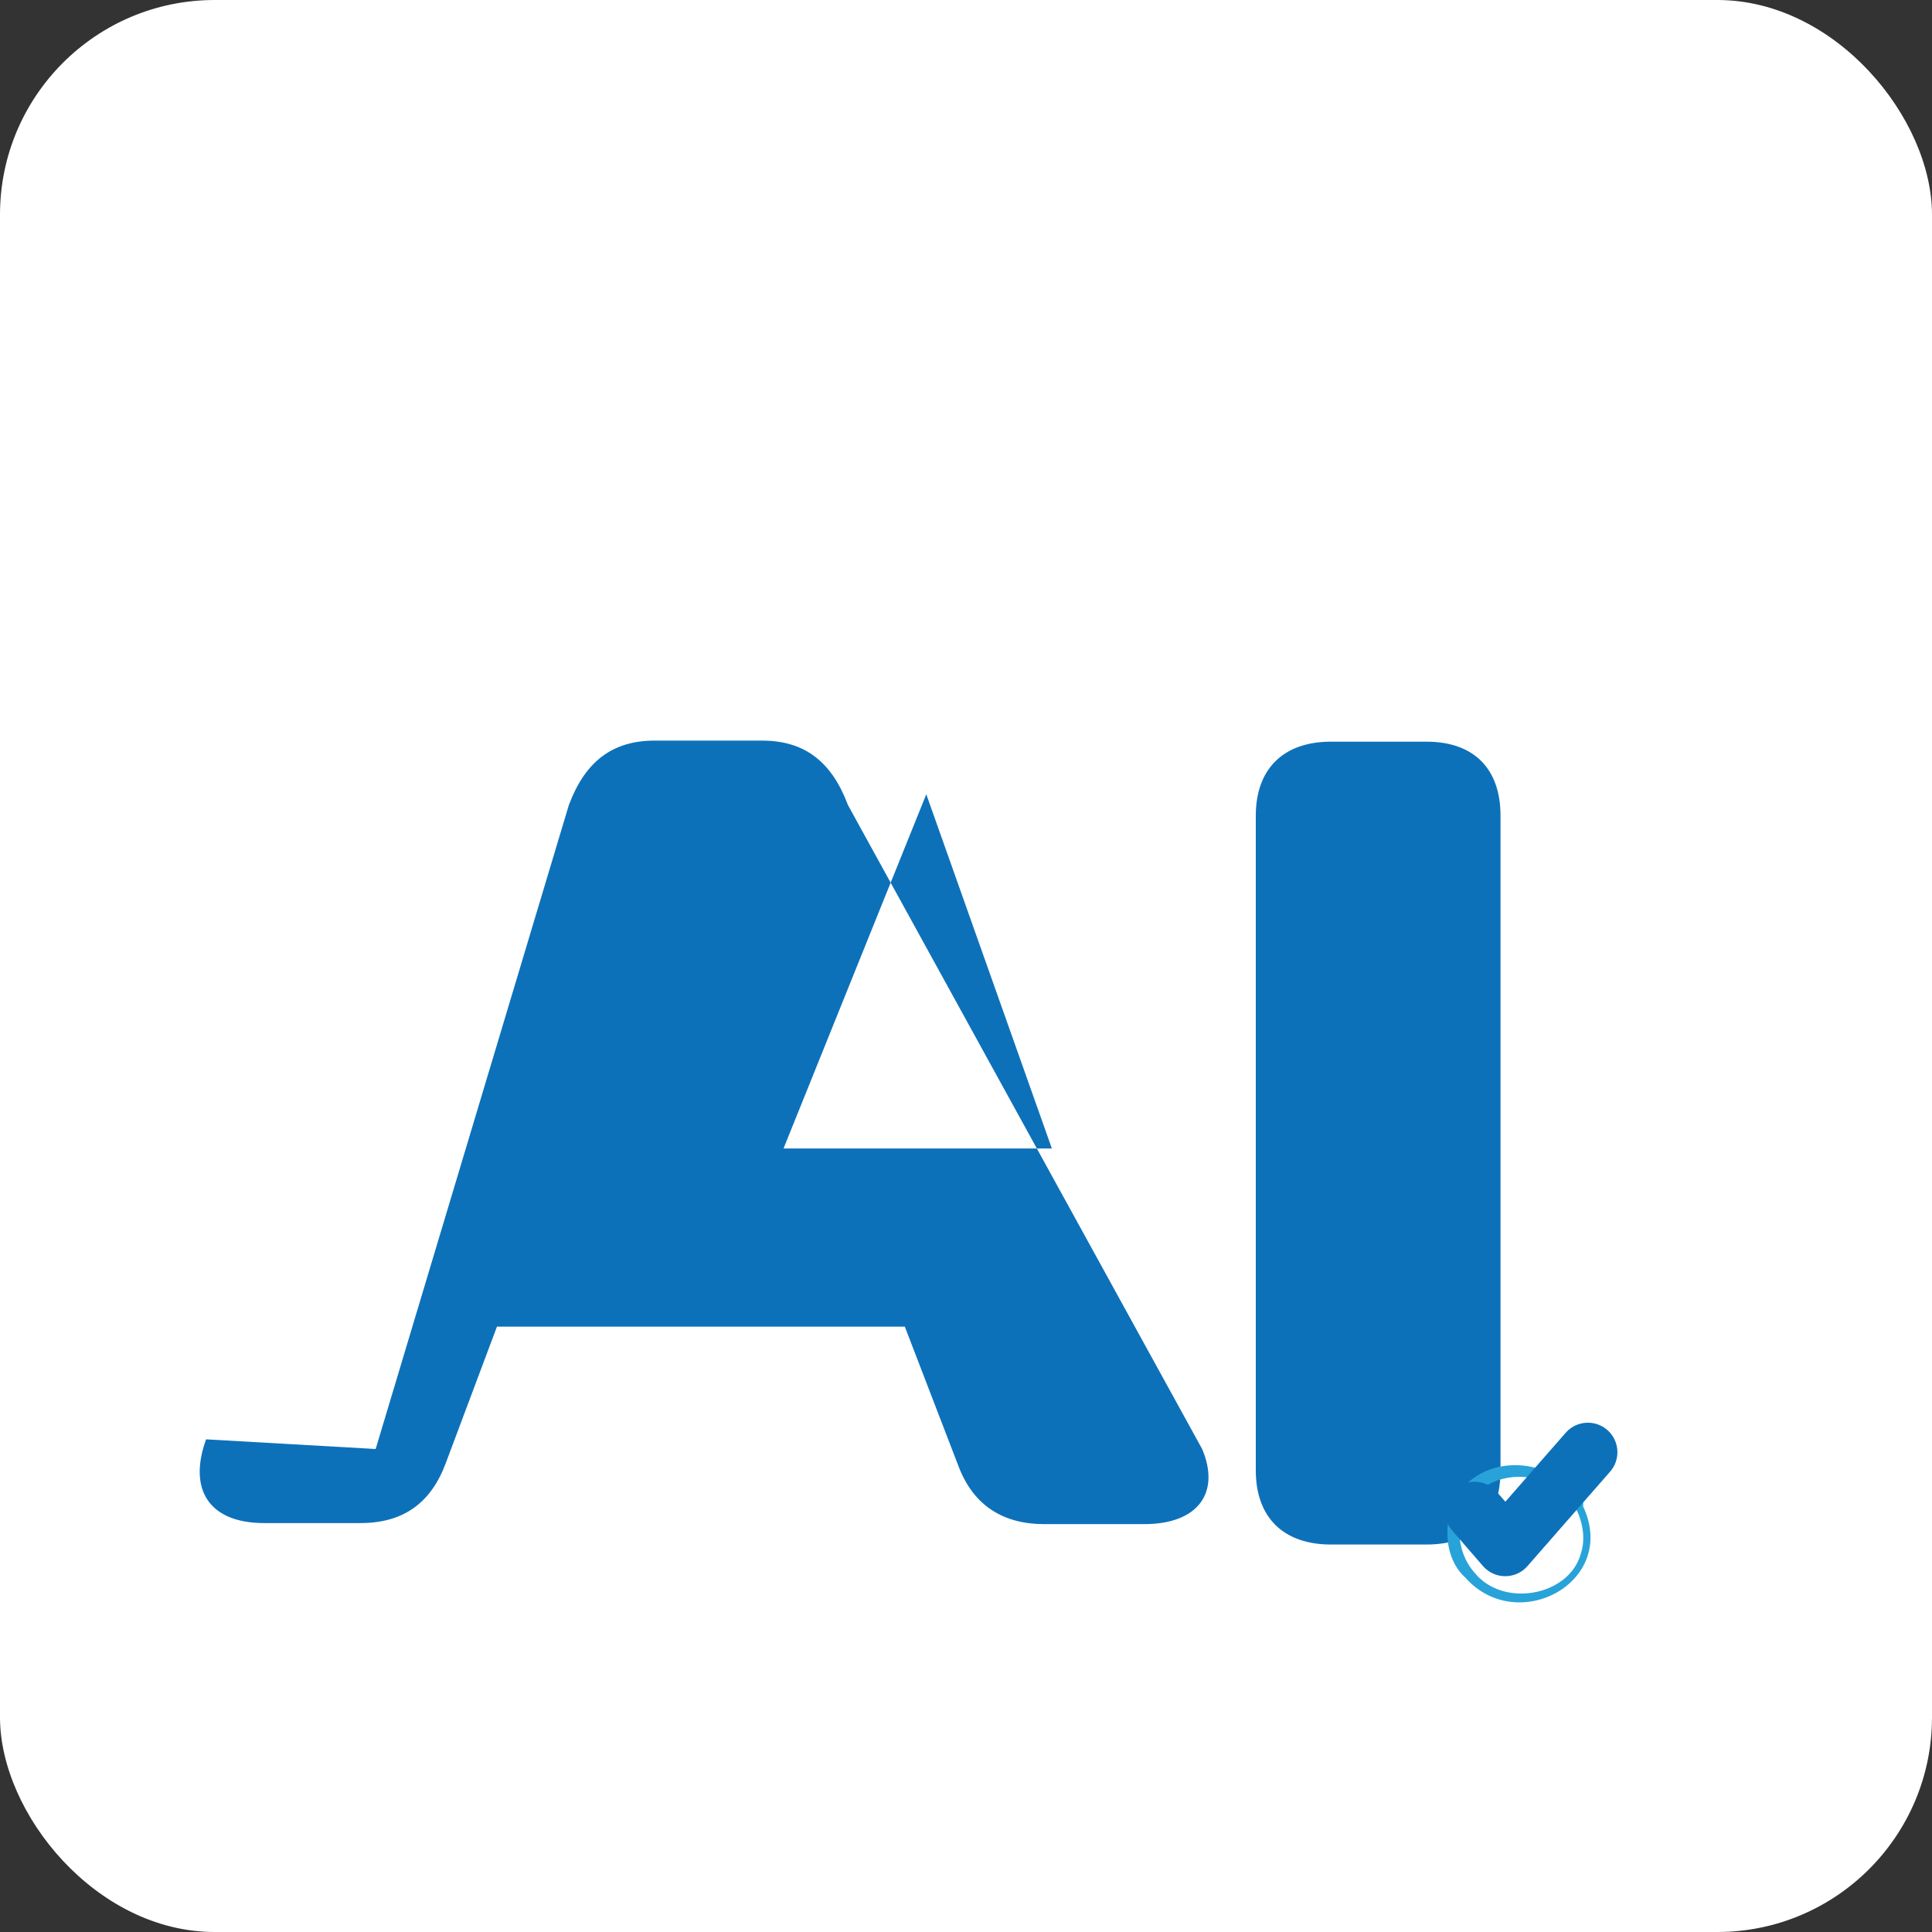
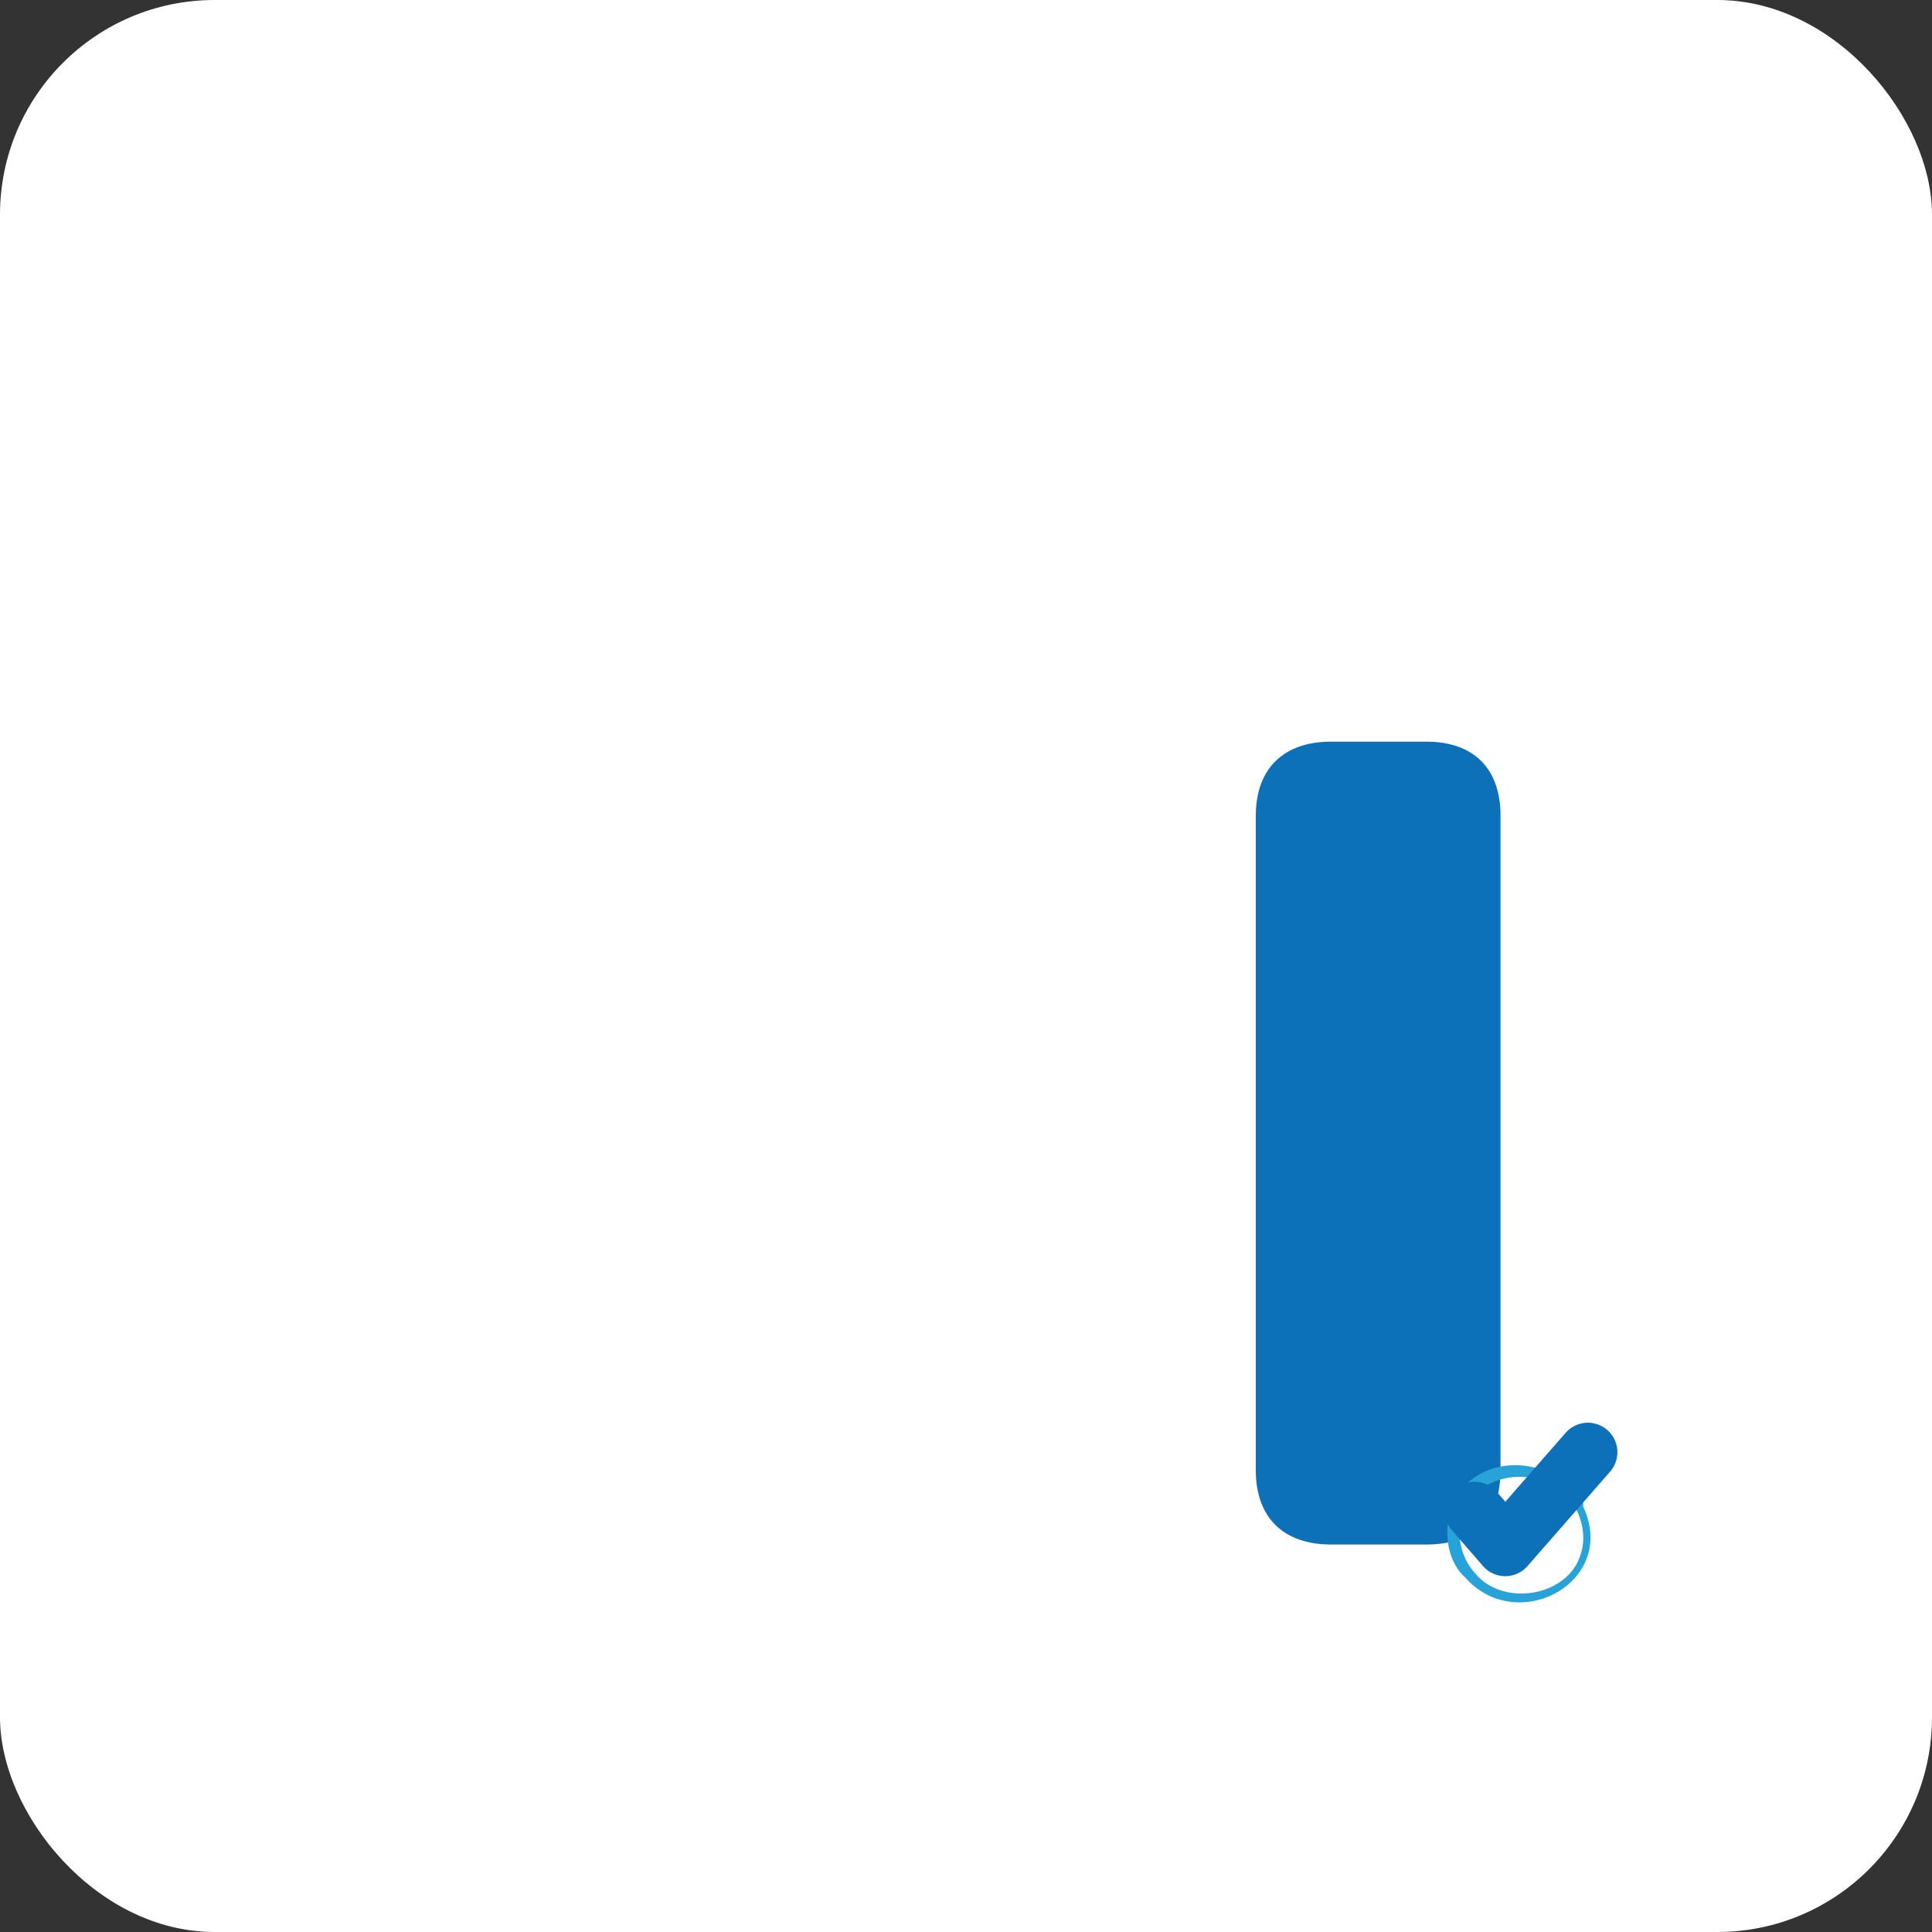
<svg xmlns="http://www.w3.org/2000/svg" id="apple-icon" viewBox="0 0 180 180">
  <rect x="0" y="0" width="180" height="180" fill="#333333" stroke="none" />
  <defs>
    <style>
      .cls-1 {
        fill: #28a3d9;
      }
      .cls-2 {
        fill: #0d71ba;
      }
      .cls-3 {
        stroke: #29aae2;
        stroke-miterlimit: 10;
        stroke-width: 4px;
        fill: none;
      }
      .cls-4 {
        fill: none;
        stroke: #0d71ba;
        stroke-linecap: round;
        stroke-linejoin: round;
        stroke-width: 2.5px;
      }
      .bg {
        fill: #ffffff;
      }
    </style>
  </defs>
  <rect class="bg" width="180" height="180" rx="20" />
  <g transform="translate(25, 40)">
-     <path class="cls-2" d="M10,95L28,35c1.5-4,4-6,8-6h10c4,0,6.5,2,8,6l33,60c1.7,4-.3,7-5.4,7h-9.3c-3.8,0-6.6-1.7-8-5.4l-5-13h-38l-4.8,12.8c-1.4,3.7-4,5.5-7.9,5.5h-9c-5.1,0-7.1-3.1-5.4-7.8ZM73,67L61.3,34,48,67h25Z" />
    <path class="cls-2" d="M92,97V36c0-4.4,2.6-6.9,7-6.9h8.9c4.4,0,6.9,2.5,6.9,6.9v61c0,4.4-2.4,6.9-6.9,6.9h-8.9c-4.4,0-7-2.5-7-6.9Z" />
    <g transform="translate(-334, -73) scale(2.2)">
      <path class="cls-1" d="M207.5,78.8c1.5,3.2-2.8,5.5-5,3-1-.9-1-2.8,0-3.9,1.1-1.1,2.9-1.1,4.1-.2l-.3.3c-1-.7-2.5-.6-3.4.3-.9.9-.8,2.4,0,3.3,1.2,1.5,4,1,4.5-.8.2-.6.1-1.3-.2-1.9l.3-.3v.2Z" />
      <polyline class="cls-4" points="207.7 76.5 204.2 80.5 202.9 79" />
    </g>
  </g>
</svg>